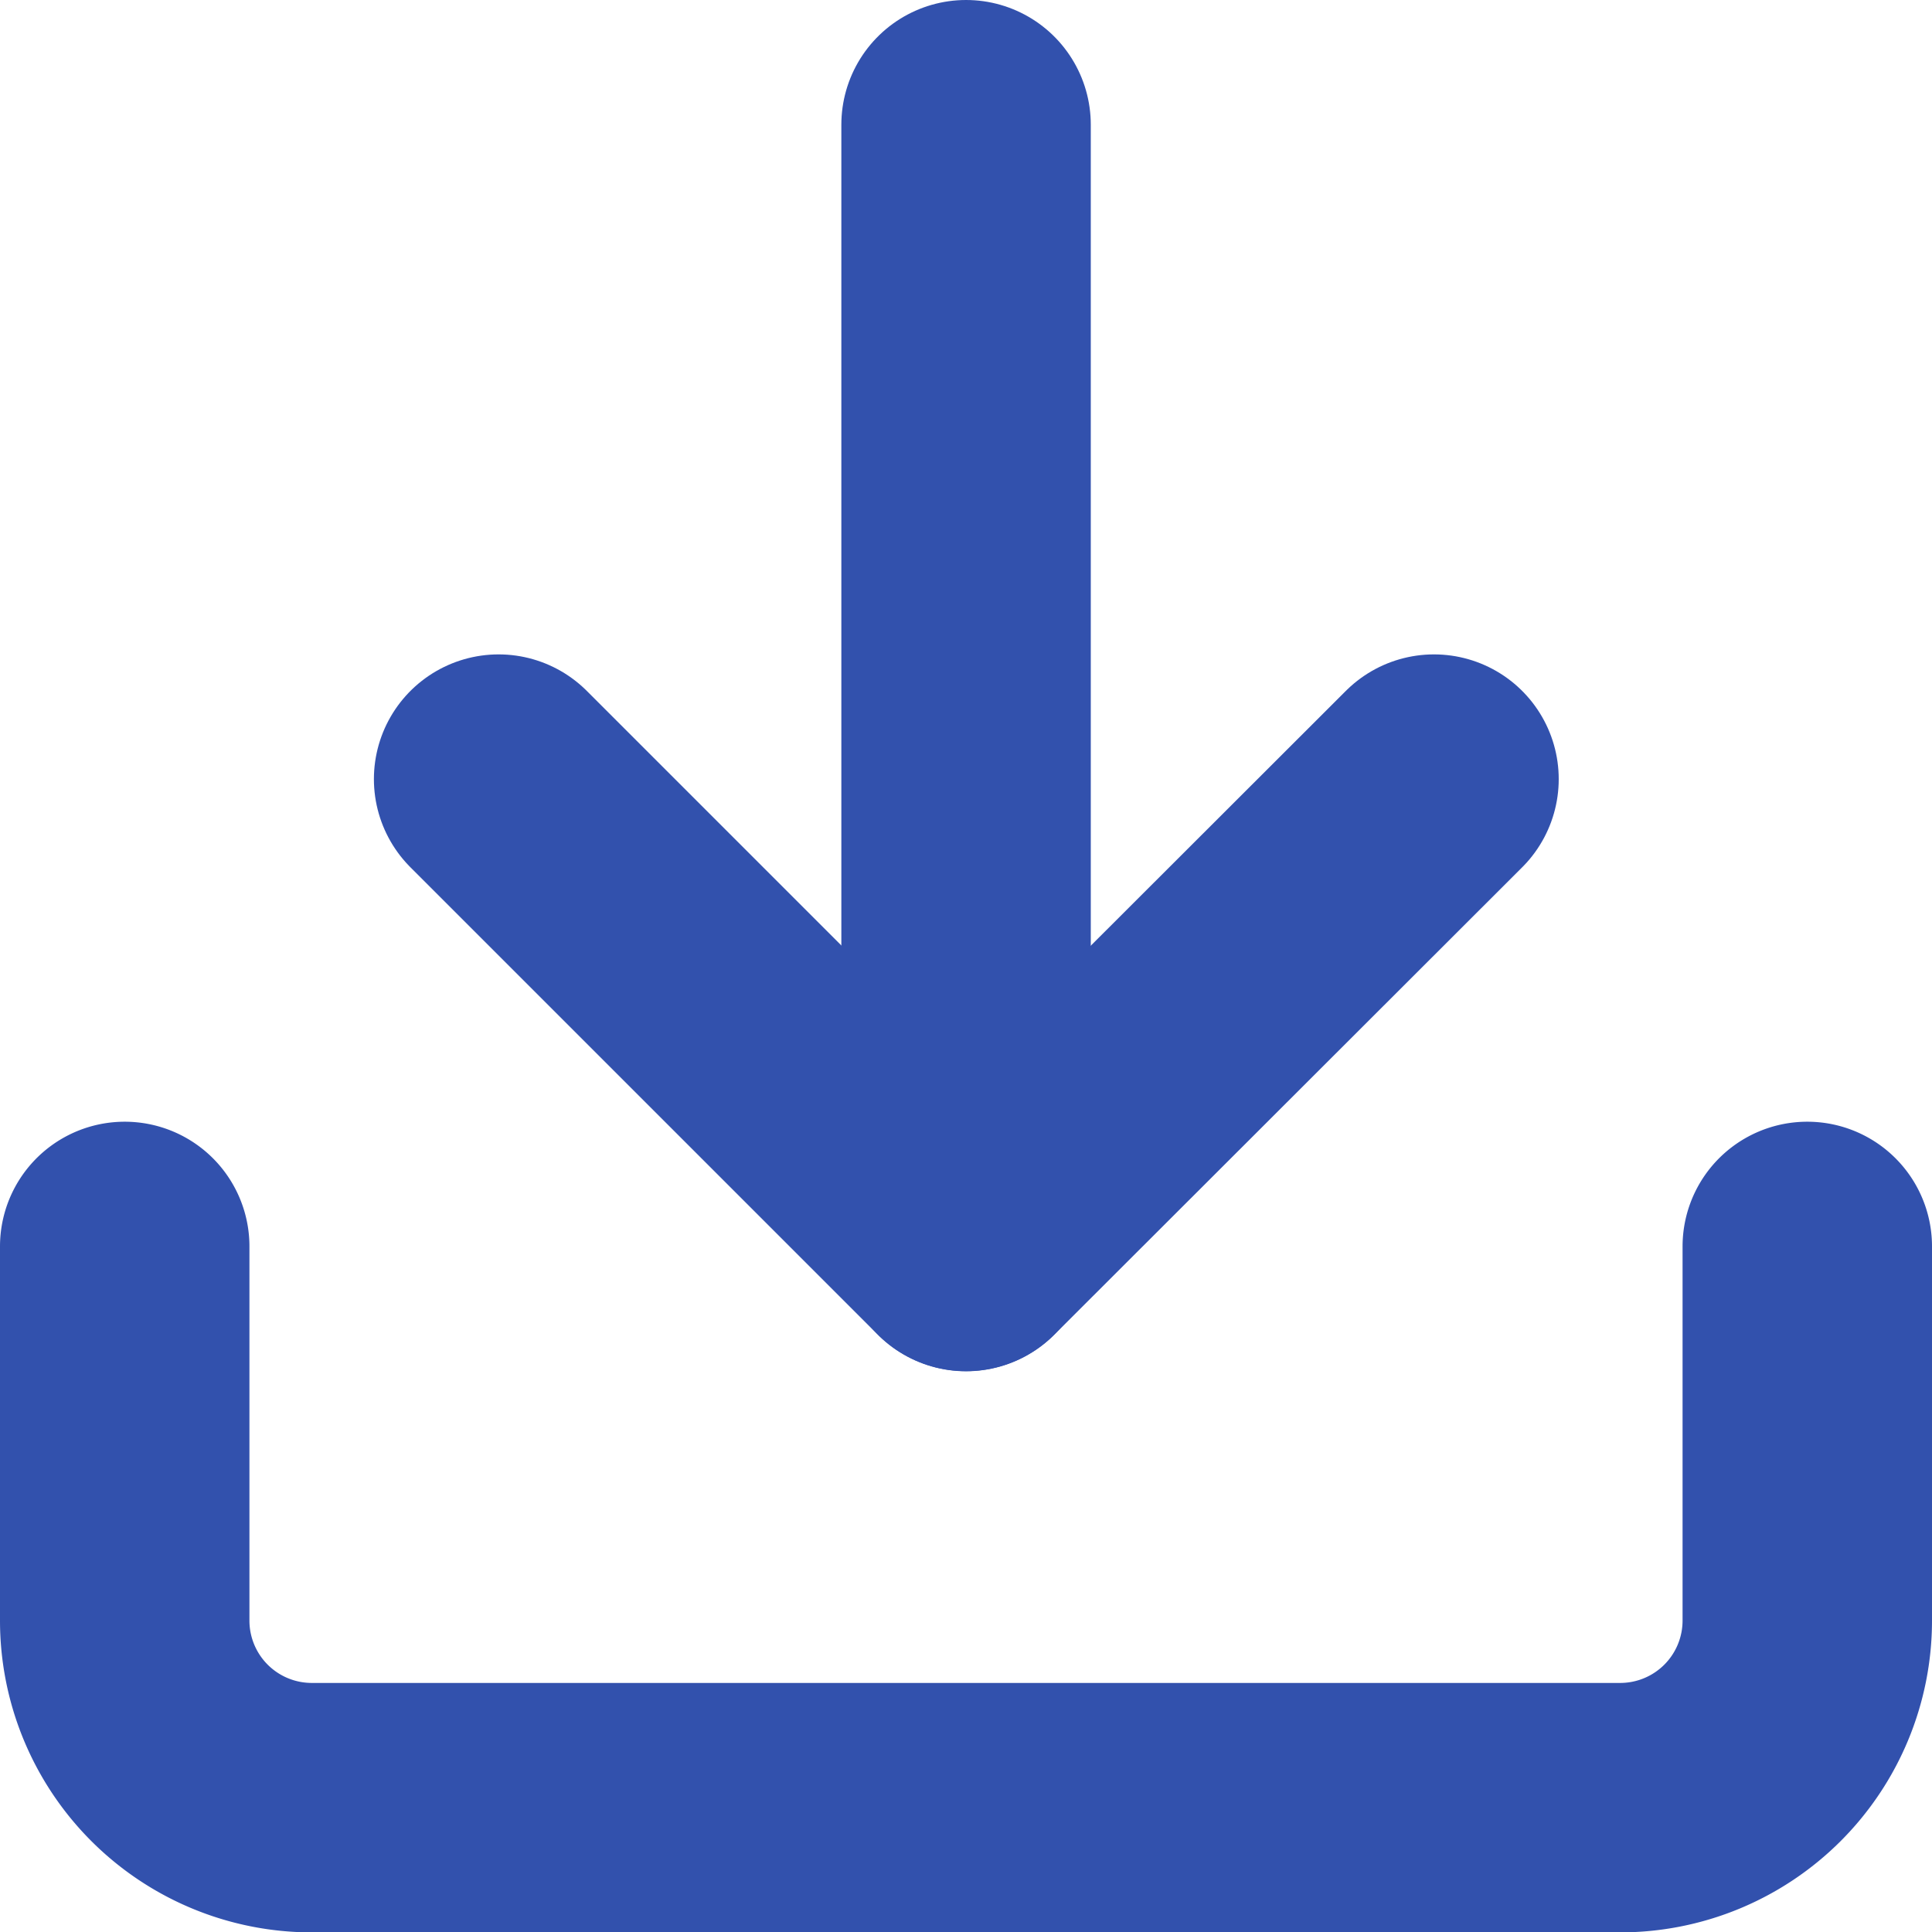
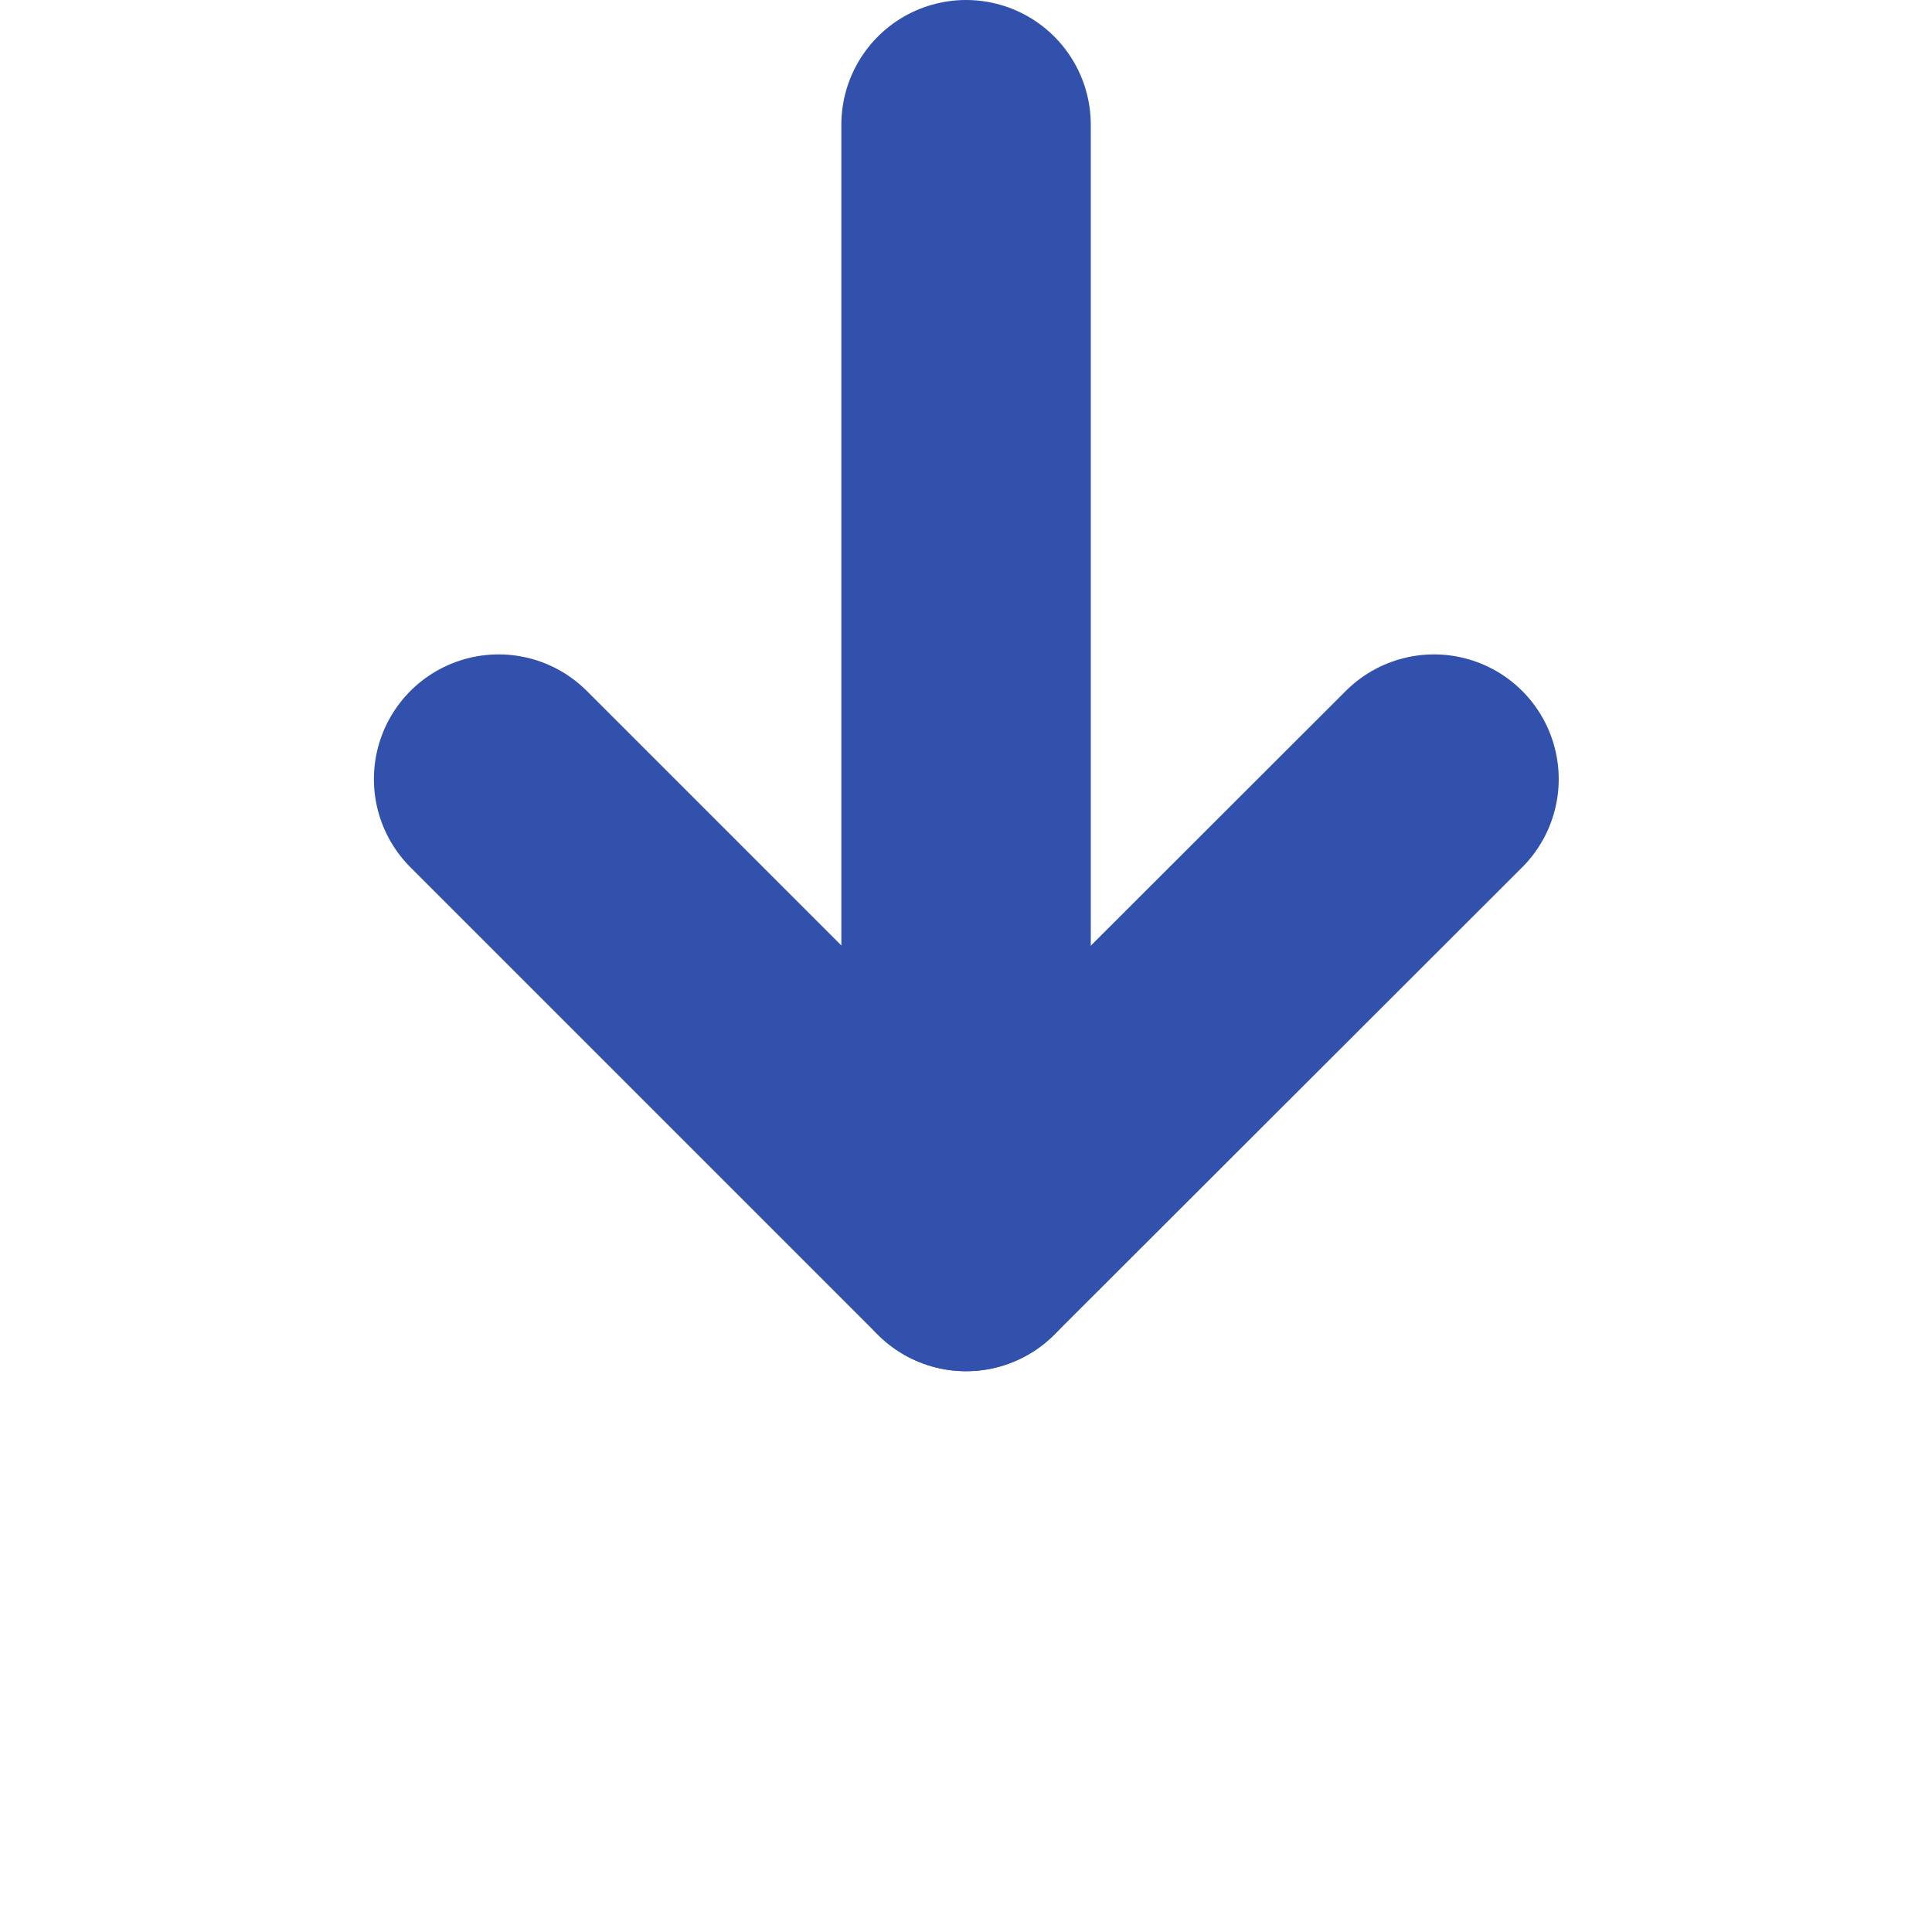
<svg xmlns="http://www.w3.org/2000/svg" width="15.491" height="15.491" viewBox="0 0 15.491 15.491">
  <g id="Icon_feather-download" data-name="Icon feather-download" transform="translate(-3.5 -3.5)">
-     <path id="Path_255" data-name="Path 255" d="M17.991,22.5v3a1.5,1.5,0,0,1-1.5,1.5H6a1.5,1.5,0,0,1-1.5-1.5v-3" transform="translate(0 -9.006)" fill="none" stroke="#3251ad" stroke-linecap="round" stroke-linejoin="round" stroke-width="2" />
    <path id="Path_256" data-name="Path 256" d="M10.5,15l3.748,3.748L18,15" transform="translate(-3.002 -5.253)" fill="none" stroke="#3251ad" stroke-linecap="round" stroke-linejoin="round" stroke-width="2" />
    <path id="Path_257" data-name="Path 257" d="M18,13.494V4.5" transform="translate(-6.754)" fill="none" stroke="#3251ad" stroke-linecap="round" stroke-linejoin="round" stroke-width="2" />
  </g>
</svg>